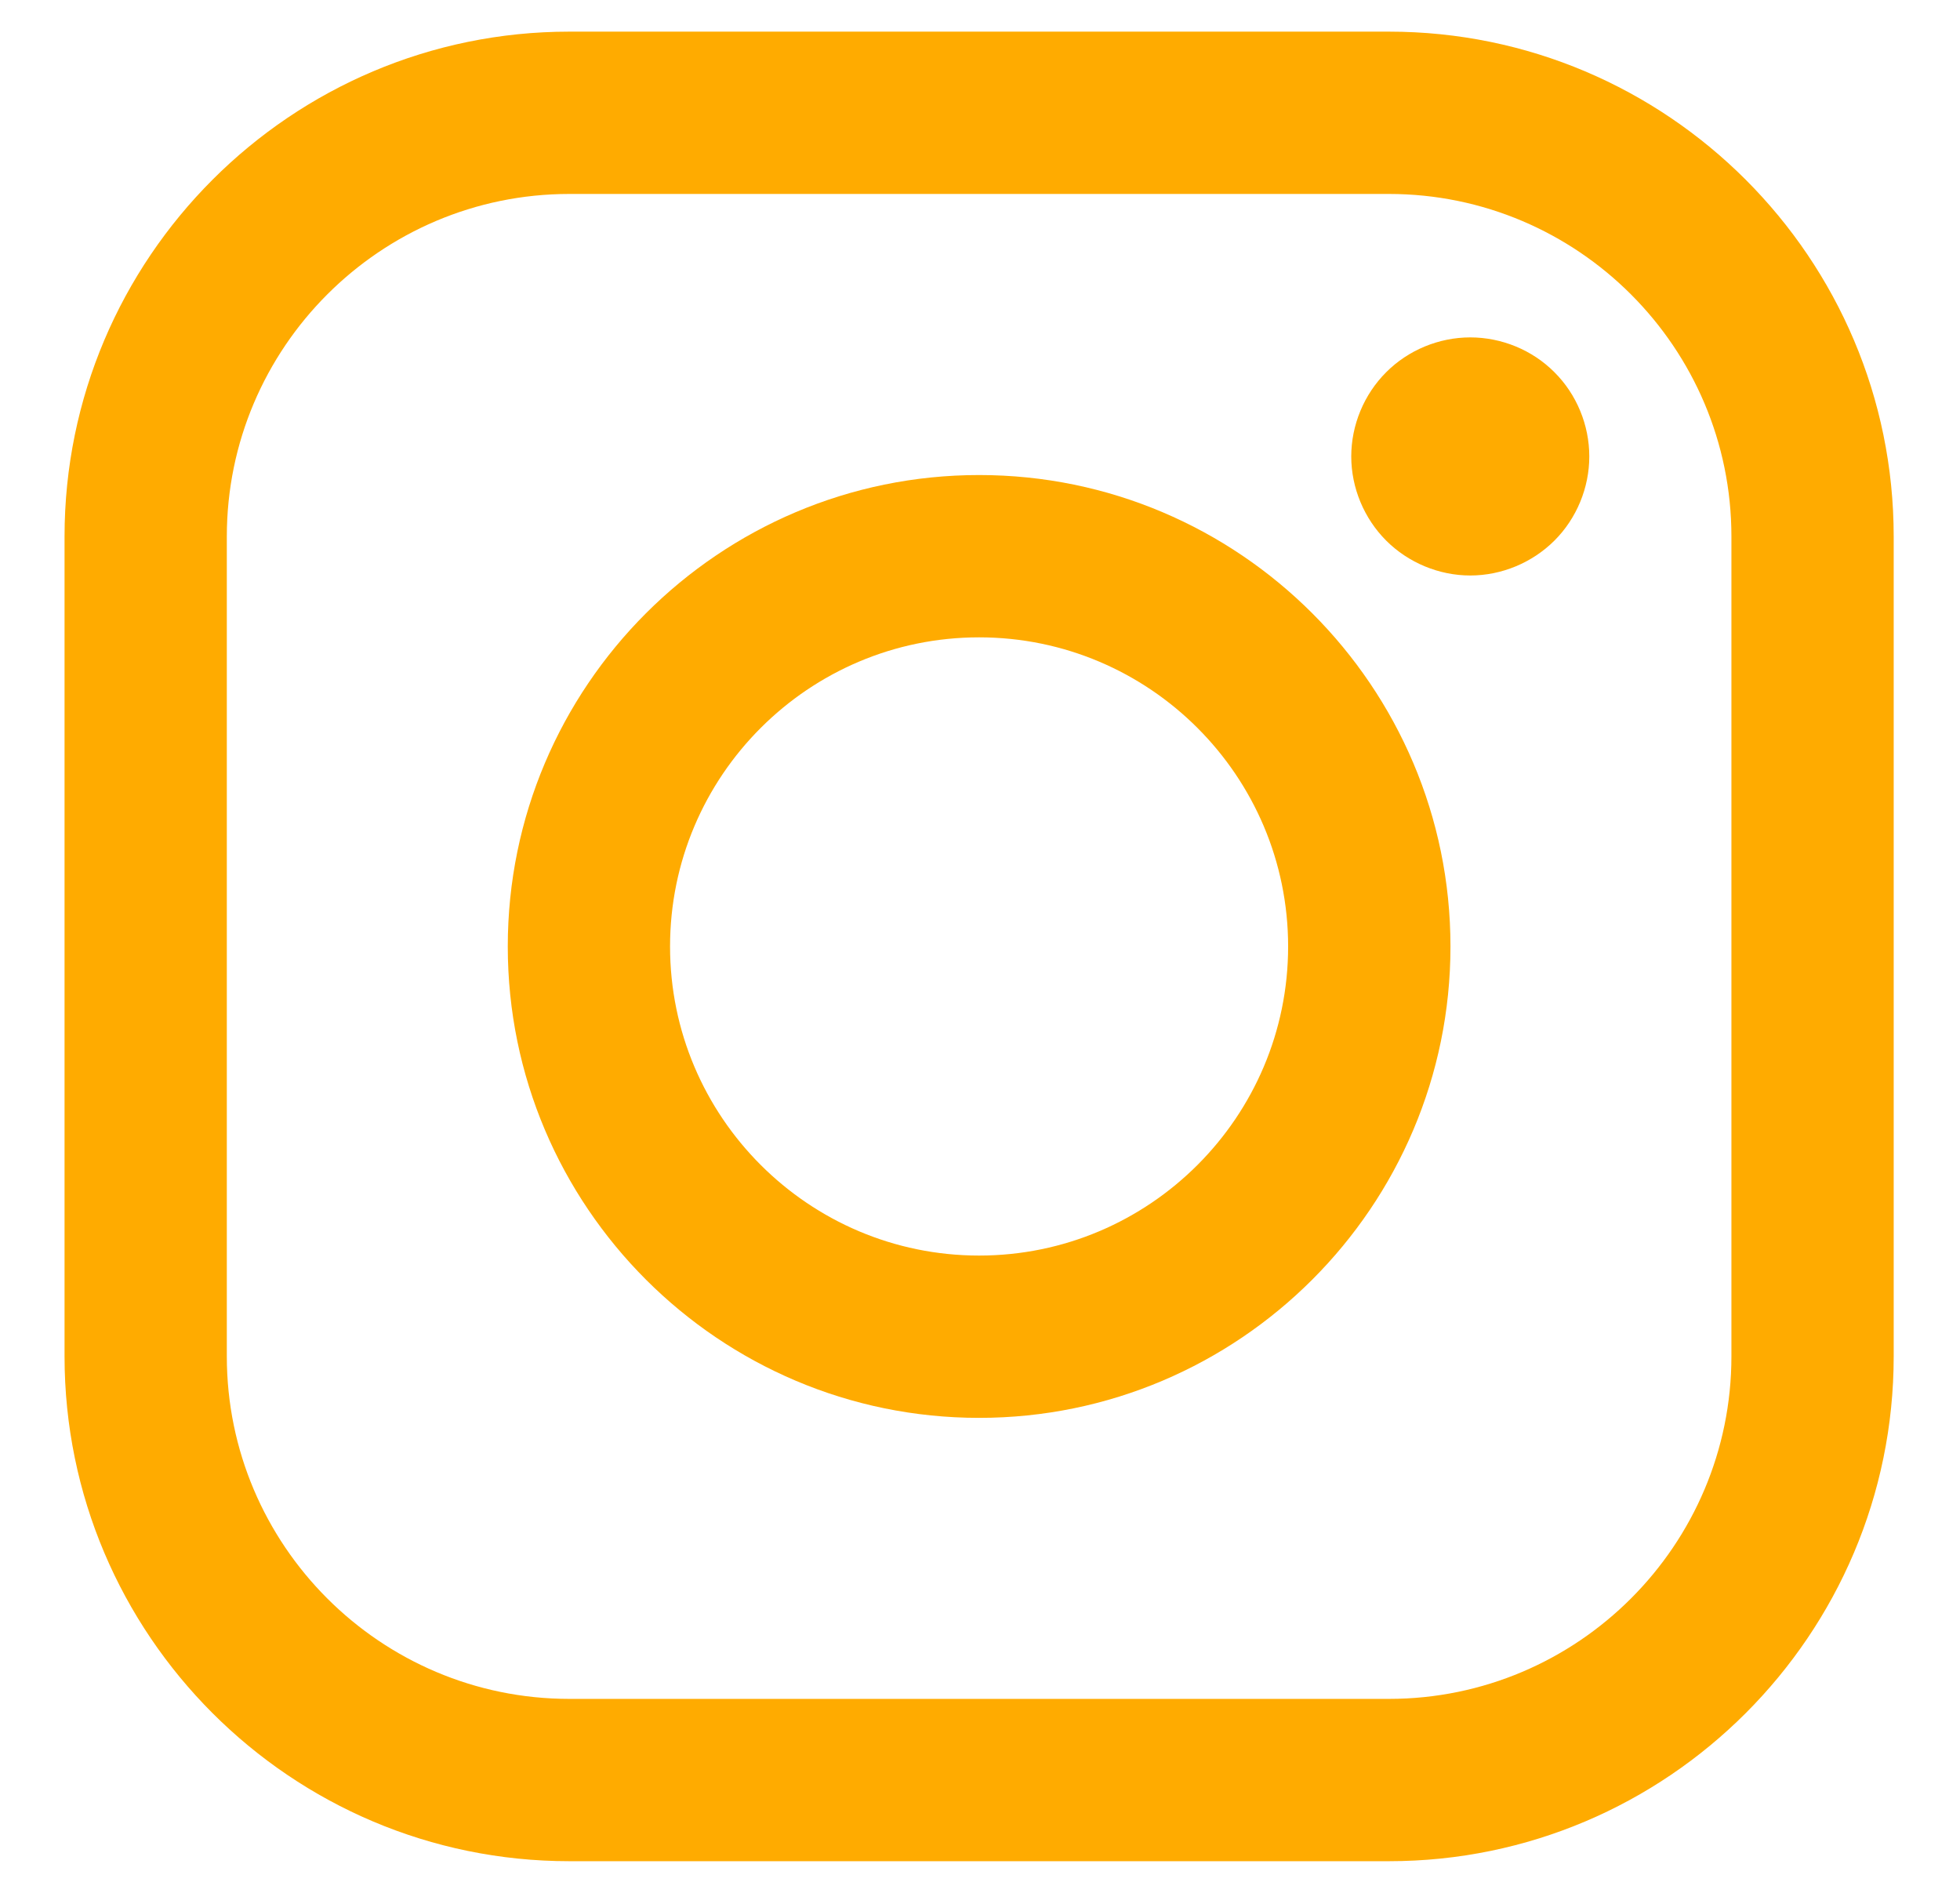
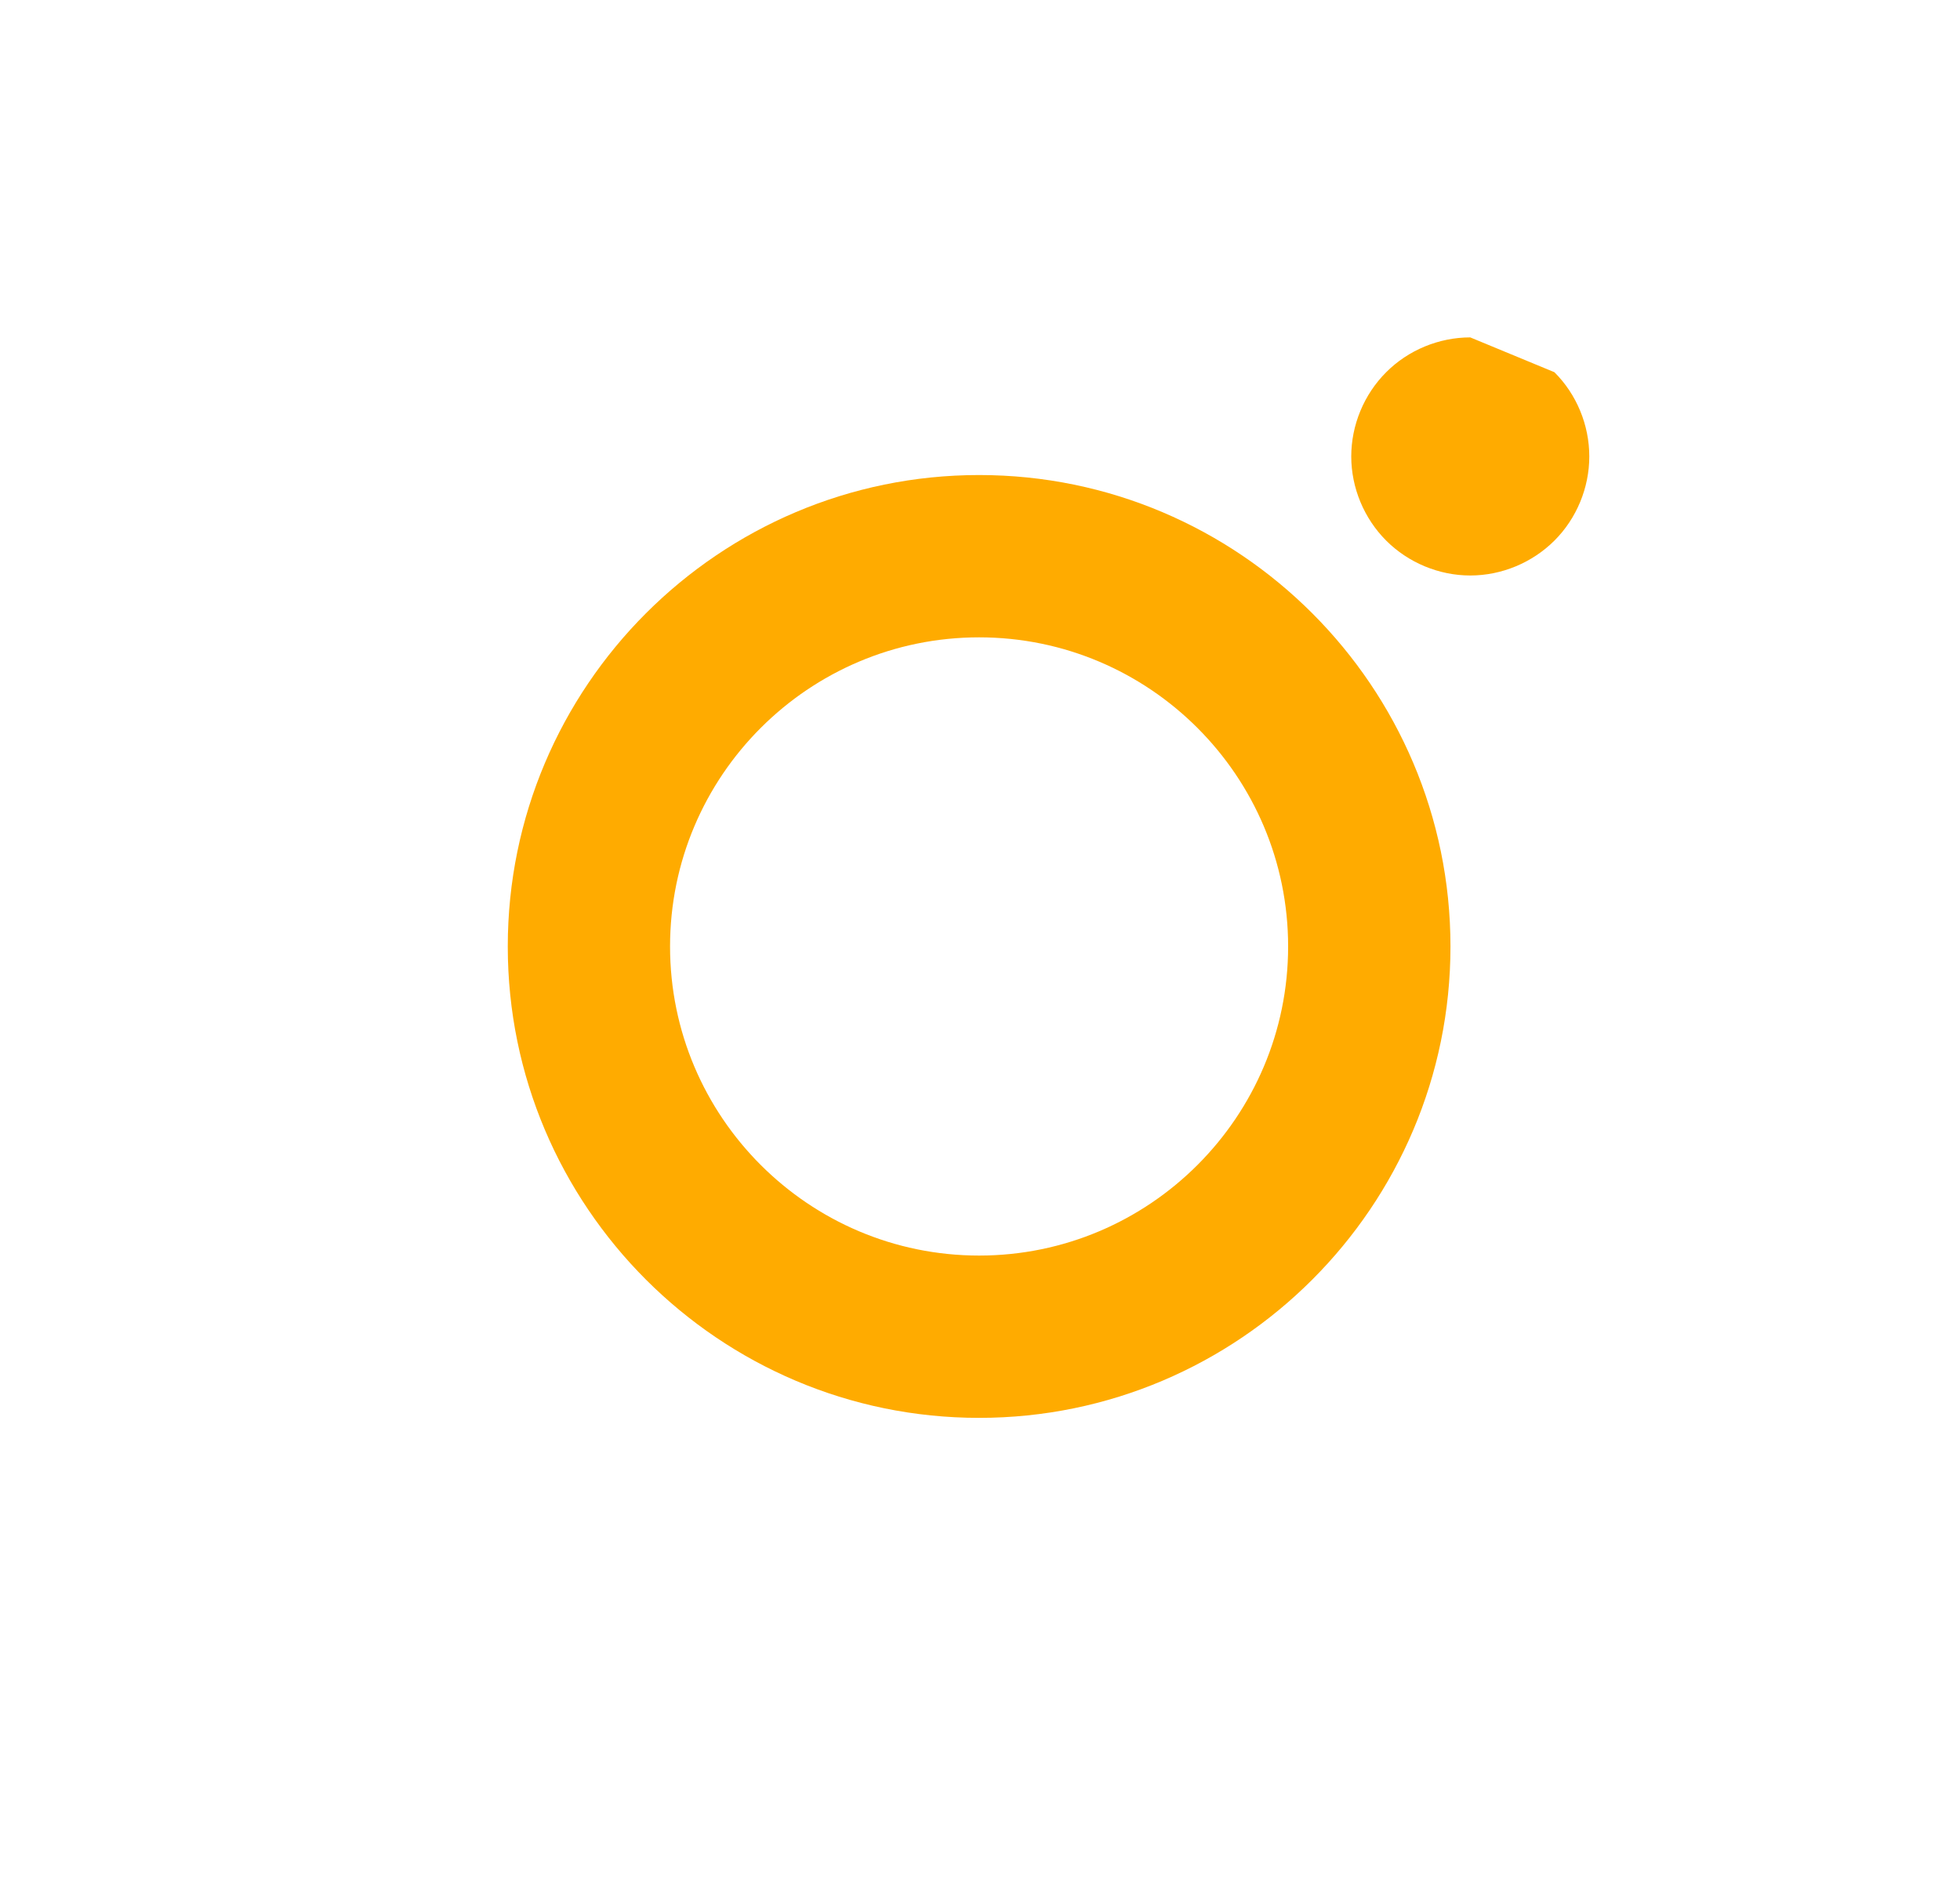
<svg xmlns="http://www.w3.org/2000/svg" width="29px" height="28px" viewBox="0 0 29 28" version="1.1">
  <title>Page 1</title>
  <g id="Page-1" stroke="none" stroke-width="1" fill="none" fill-rule="evenodd">
    <g id="L-max-width-/-XL-min-width-–-Footer" transform="translate(-952, -851)" fill="#FFAB00" fill-rule="nonzero">
      <g id="Footer" transform="translate(34.245, 817)">
        <g id="Share" transform="translate(870.71, 1)">
          <g id="instagram-logo" transform="translate(48, 33.468)">
-             <path d="M19.595,0 L7.469,0 C3.35,0 0,3.351 0,7.469 L0,19.596 C0,23.714 3.35,27.064 7.469,27.064 L19.595,27.064 C23.714,27.064 27.064,23.714 27.064,19.596 L27.064,7.469 C27.064,3.351 23.714,0 19.595,0 Z M24.663,19.596 C24.663,22.39 22.39,24.663 19.596,24.663 L7.469,24.663 C4.675,24.663 2.401,22.39 2.401,19.596 L2.401,7.469 C2.401,4.675 4.675,2.401 7.469,2.401 L19.595,2.401 C22.39,2.401 24.663,4.675 24.663,7.469 L24.663,19.596 L24.663,19.596 Z" id="Pfad-702" />
            <path d="M13.532,6.559 C9.686,6.559 6.558,9.687 6.558,13.533 C6.558,17.378 9.686,20.506 13.532,20.506 C17.377,20.506 20.506,17.378 20.506,13.533 C20.506,9.687 17.377,6.559 13.532,6.559 Z M13.532,18.105 C11.011,18.105 8.959,16.054 8.959,13.533 C8.959,11.011 11.01,8.96 13.532,8.96 C16.053,8.96 18.104,11.011 18.104,13.533 C18.104,16.054 16.053,18.105 13.532,18.105 Z" id="Pfad-703" />
-             <path d="M20.799,4.523 C20.336,4.523 19.882,4.71 19.555,5.038 C19.227,5.365 19.038,5.82 19.038,6.284 C19.038,6.747 19.227,7.201 19.555,7.529 C19.882,7.856 20.336,8.045 20.799,8.045 C21.263,8.045 21.716,7.856 22.044,7.529 C22.373,7.201 22.56,6.747 22.56,6.284 C22.56,5.82 22.373,5.365 22.044,5.038 C21.718,4.71 21.263,4.523 20.799,4.523 Z" id="Pfad-704" />
+             <path d="M20.799,4.523 C20.336,4.523 19.882,4.71 19.555,5.038 C19.227,5.365 19.038,5.82 19.038,6.284 C19.038,6.747 19.227,7.201 19.555,7.529 C19.882,7.856 20.336,8.045 20.799,8.045 C21.263,8.045 21.716,7.856 22.044,7.529 C22.373,7.201 22.56,6.747 22.56,6.284 C22.56,5.82 22.373,5.365 22.044,5.038 Z" id="Pfad-704" />
          </g>
        </g>
      </g>
    </g>
  </g>
</svg>